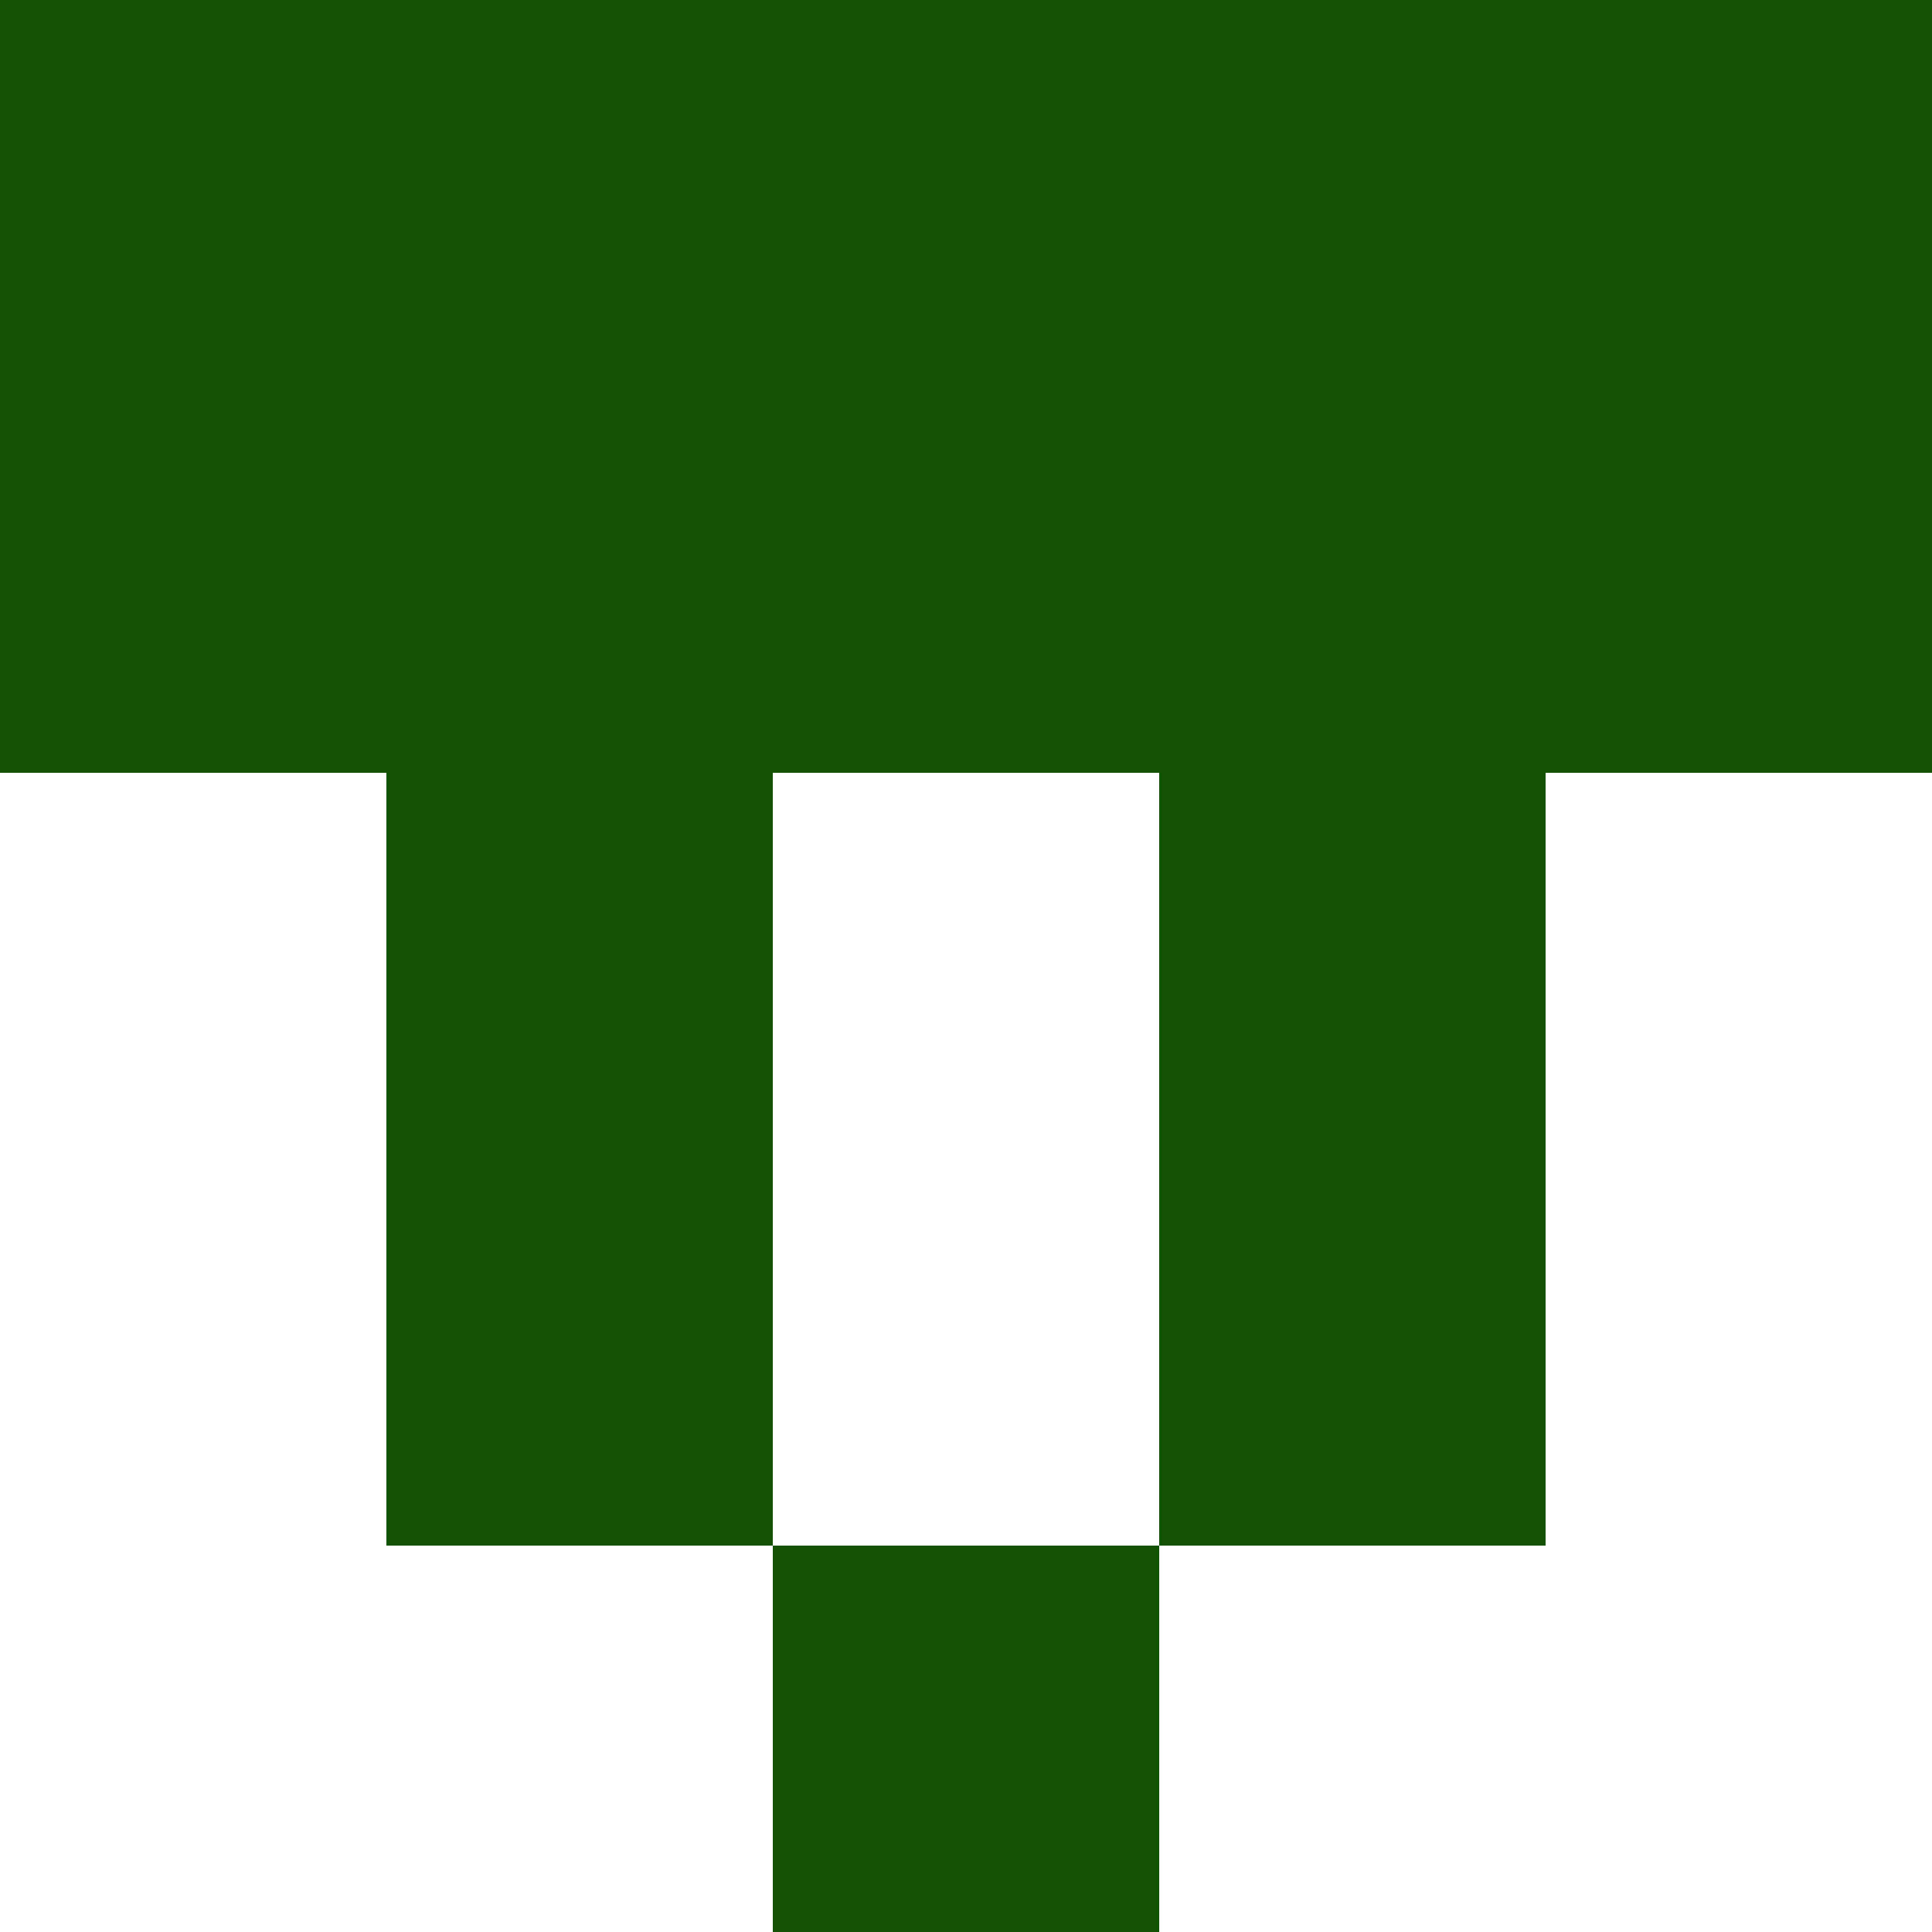
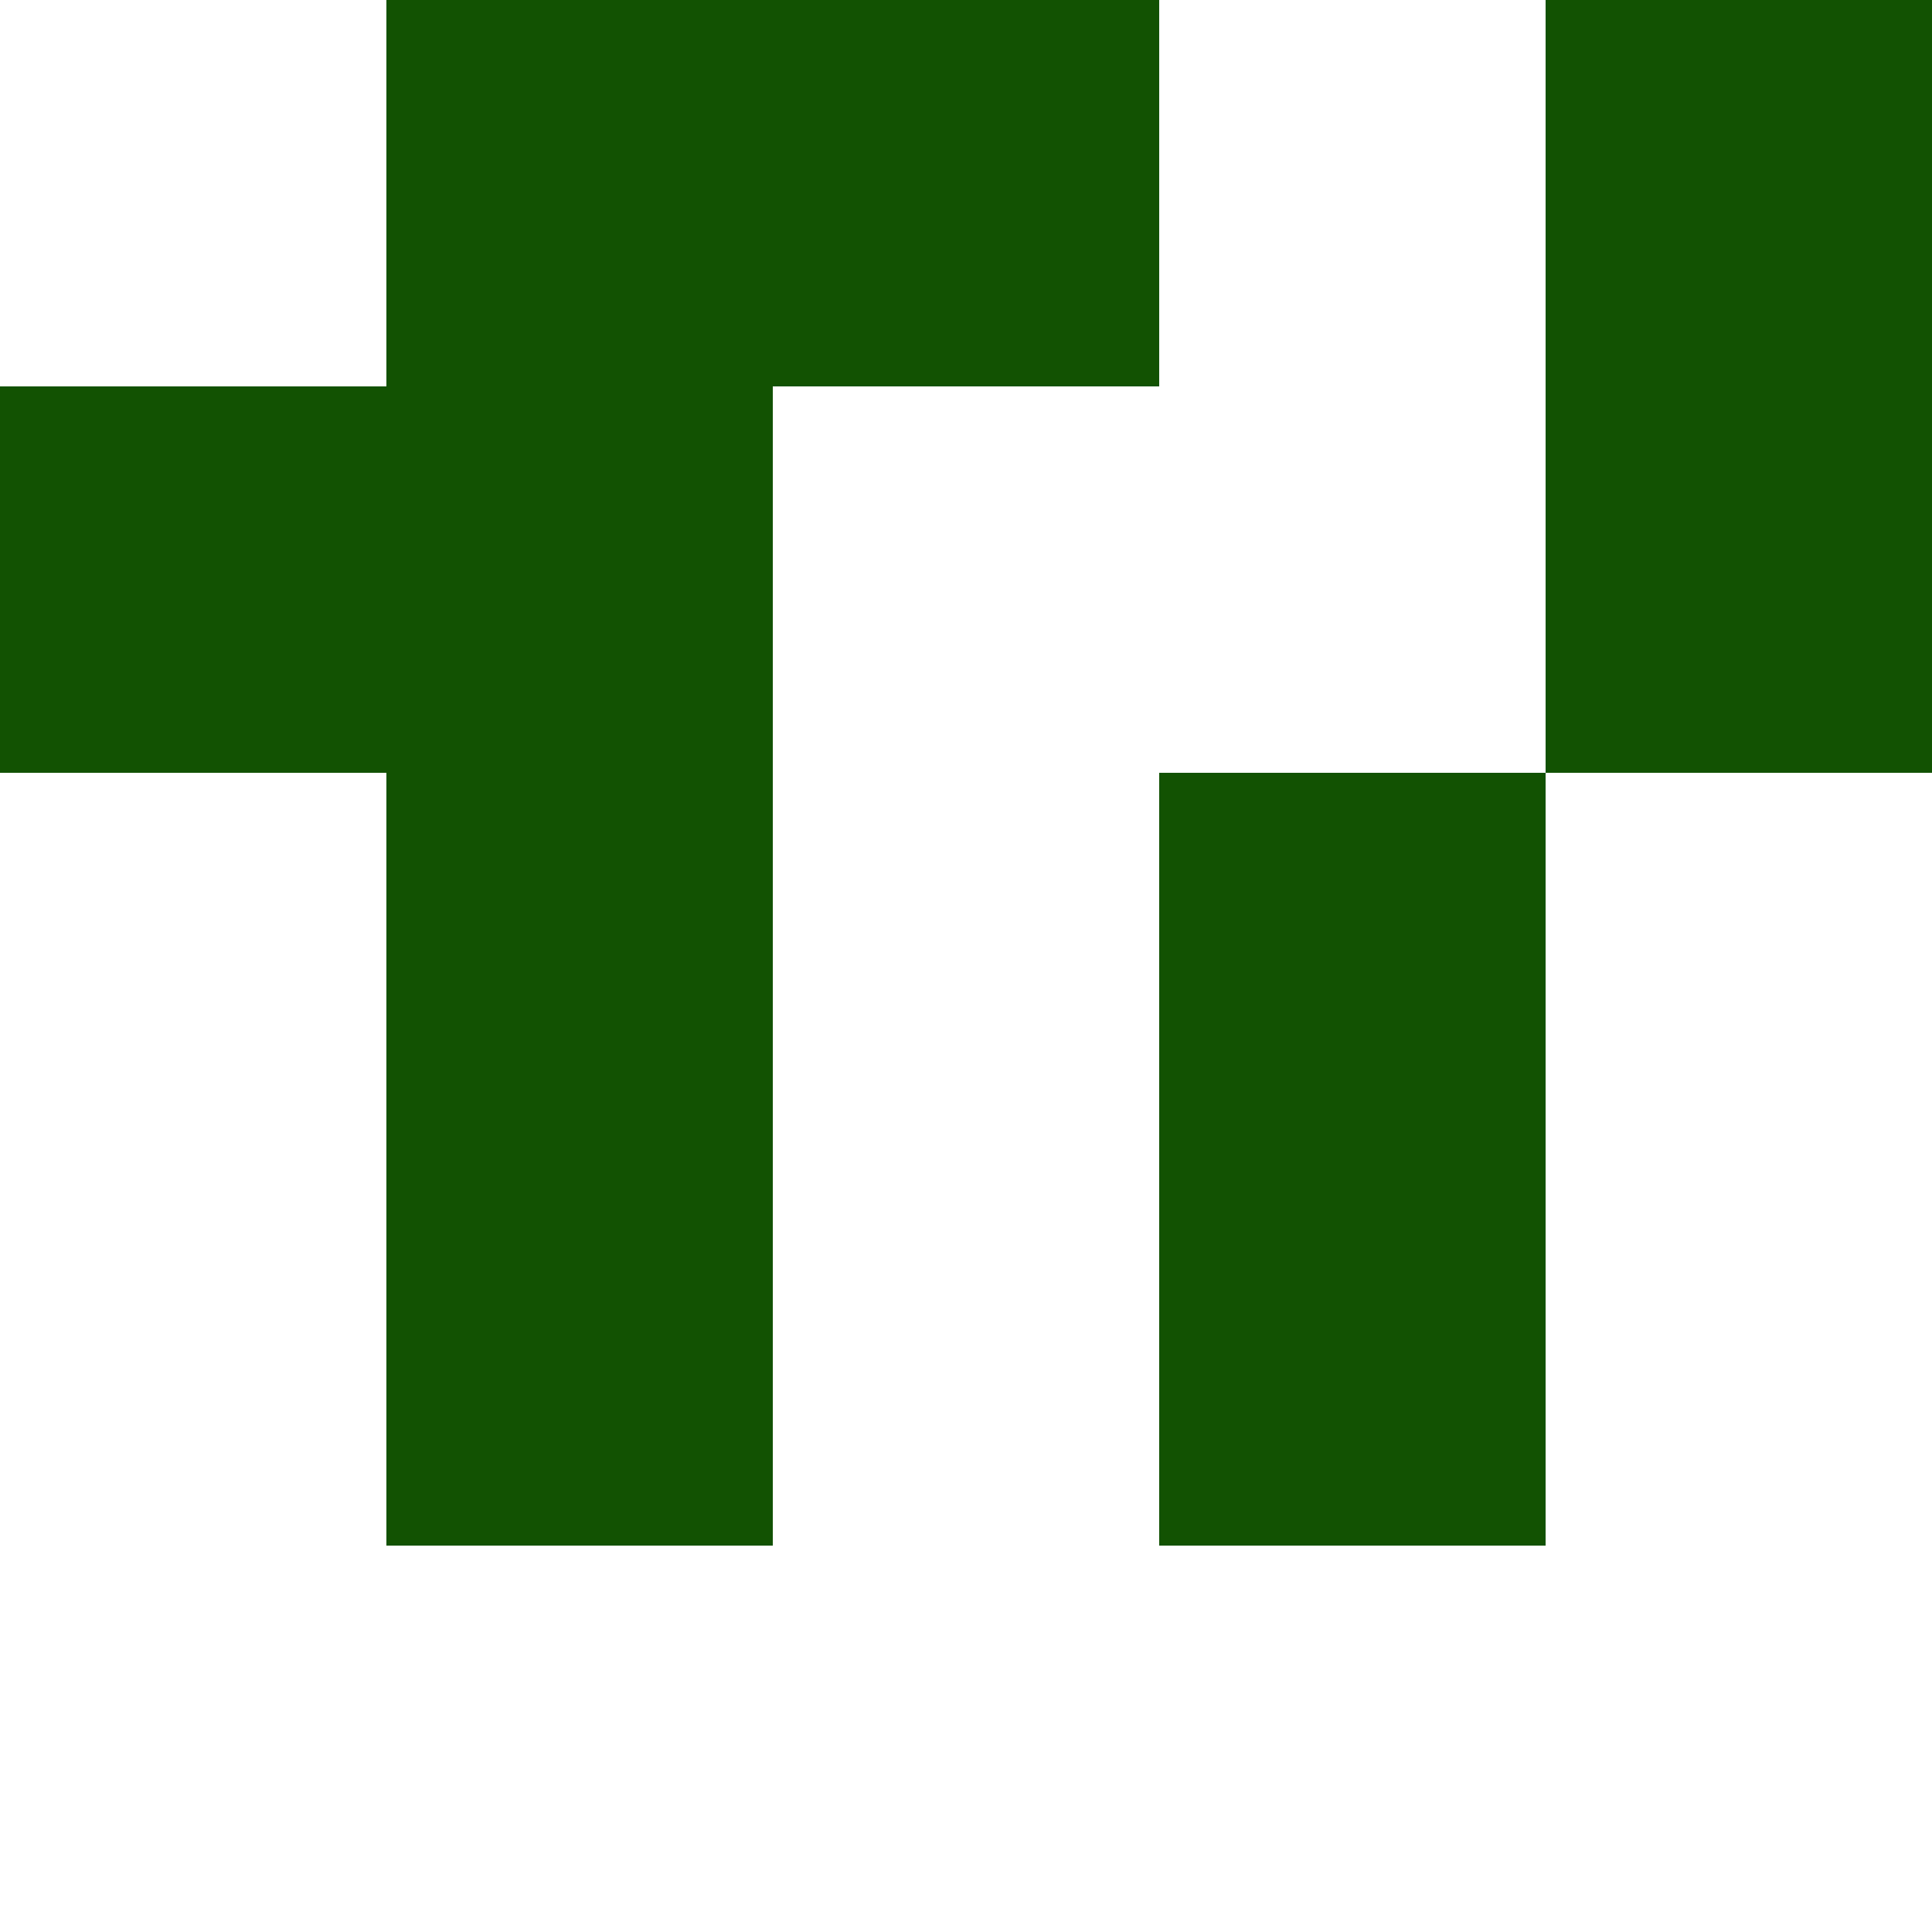
<svg xmlns="http://www.w3.org/2000/svg" version="1.1" baseprofile="full" viewBox="0 0 250 250">
-   <rect x="0" y="0" width="50" height="50" fill="rgba(18,82,2,255)" />
  <rect x="50" y="0" width="50" height="50" fill="rgba(18,82,2,255)" />
  <rect x="100" y="0" width="50" height="50" fill="rgba(18,82,2,255)" />
-   <rect x="150" y="0" width="50" height="50" fill="rgba(18,82,2,255)" />
  <rect x="200" y="0" width="50" height="50" fill="rgba(18,82,2,255)" />
  <rect x="0" y="50" width="50" height="50" fill="rgba(18,82,2,255)" />
  <rect x="50" y="50" width="50" height="50" fill="rgba(18,82,2,255)" />
-   <rect x="100" y="50" width="50" height="50" fill="rgba(18,82,2,255)" />
-   <rect x="150" y="50" width="50" height="50" fill="rgba(18,82,2,255)" />
  <rect x="200" y="50" width="50" height="50" fill="rgba(18,82,2,255)" />
  <rect x="50" y="100" width="50" height="50" fill="rgba(18,82,2,255)" />
  <rect x="150" y="100" width="50" height="50" fill="rgba(18,82,2,255)" />
  <rect x="50" y="150" width="50" height="50" fill="rgba(18,82,2,255)" />
  <rect x="150" y="150" width="50" height="50" fill="rgba(18,82,2,255)" />
-   <rect x="100" y="200" width="50" height="50" fill="rgba(18,82,2,255)" />
</svg>